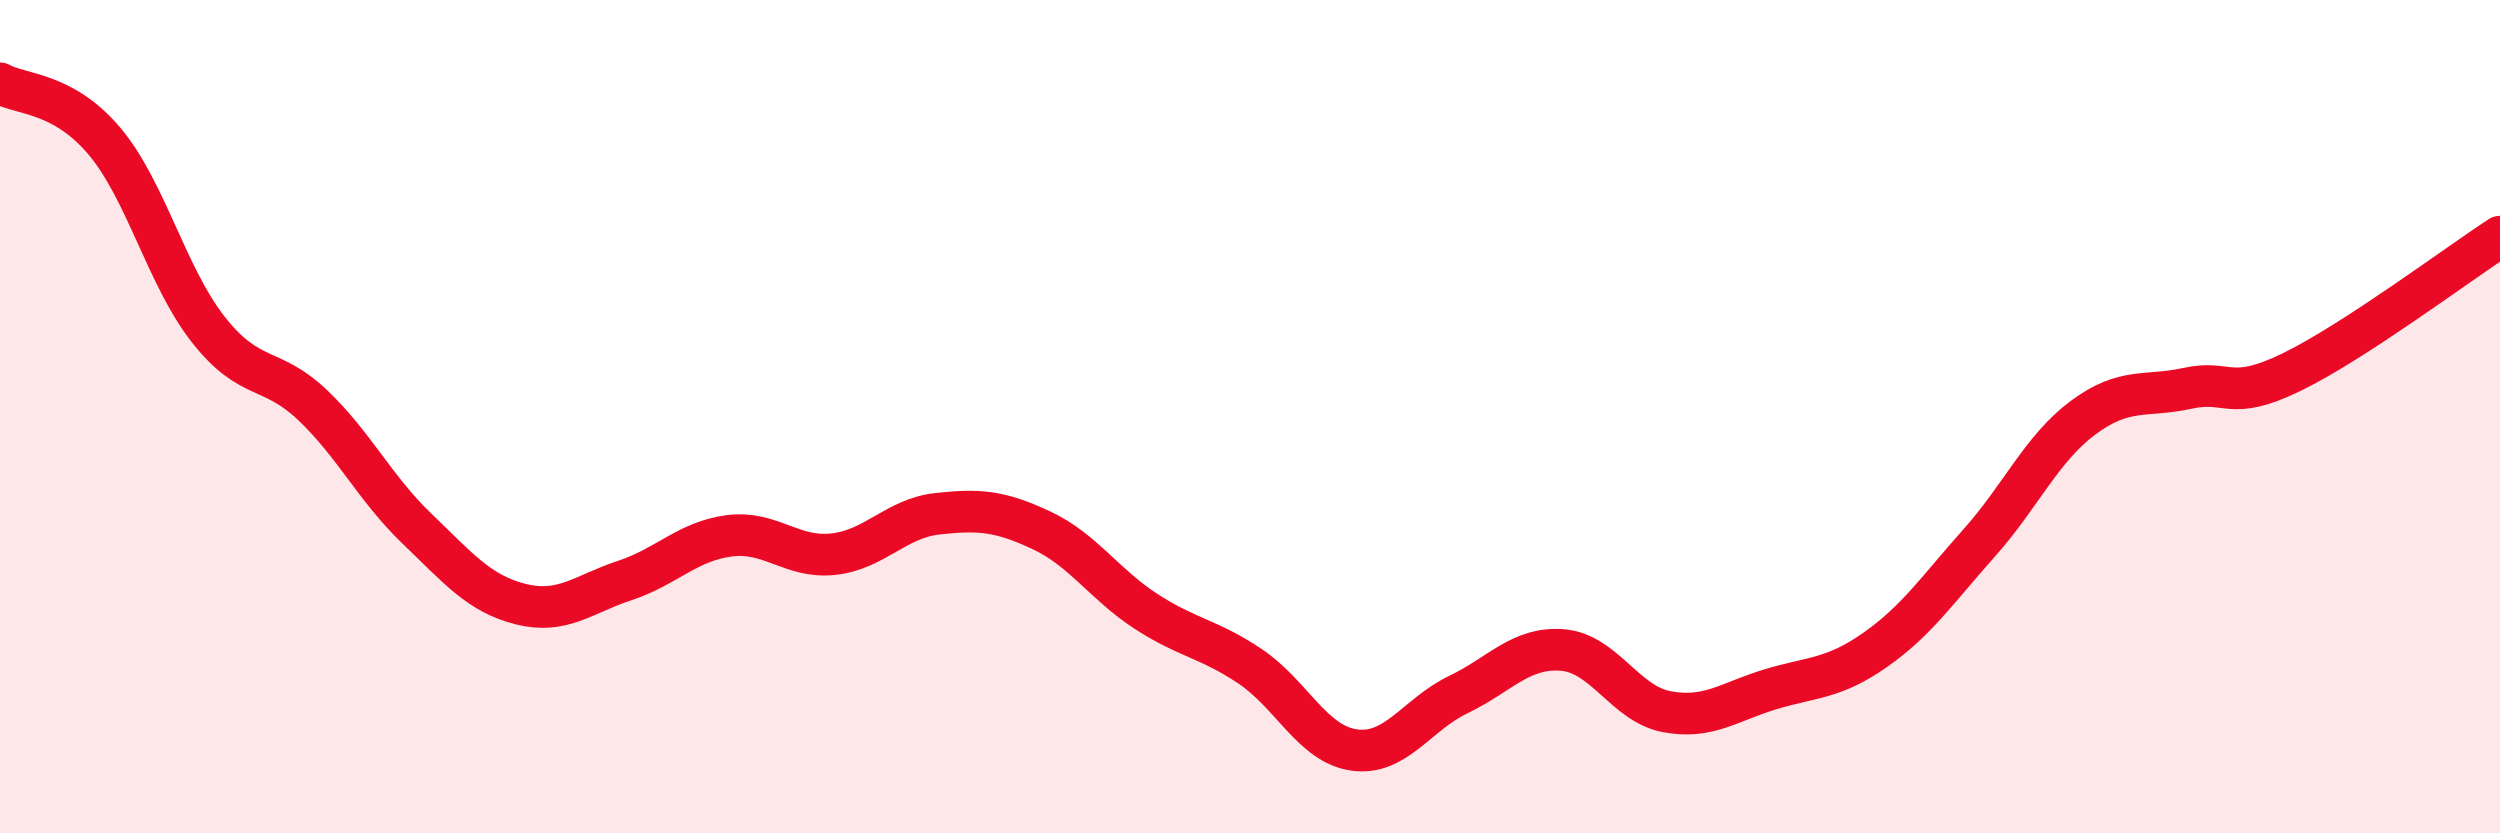
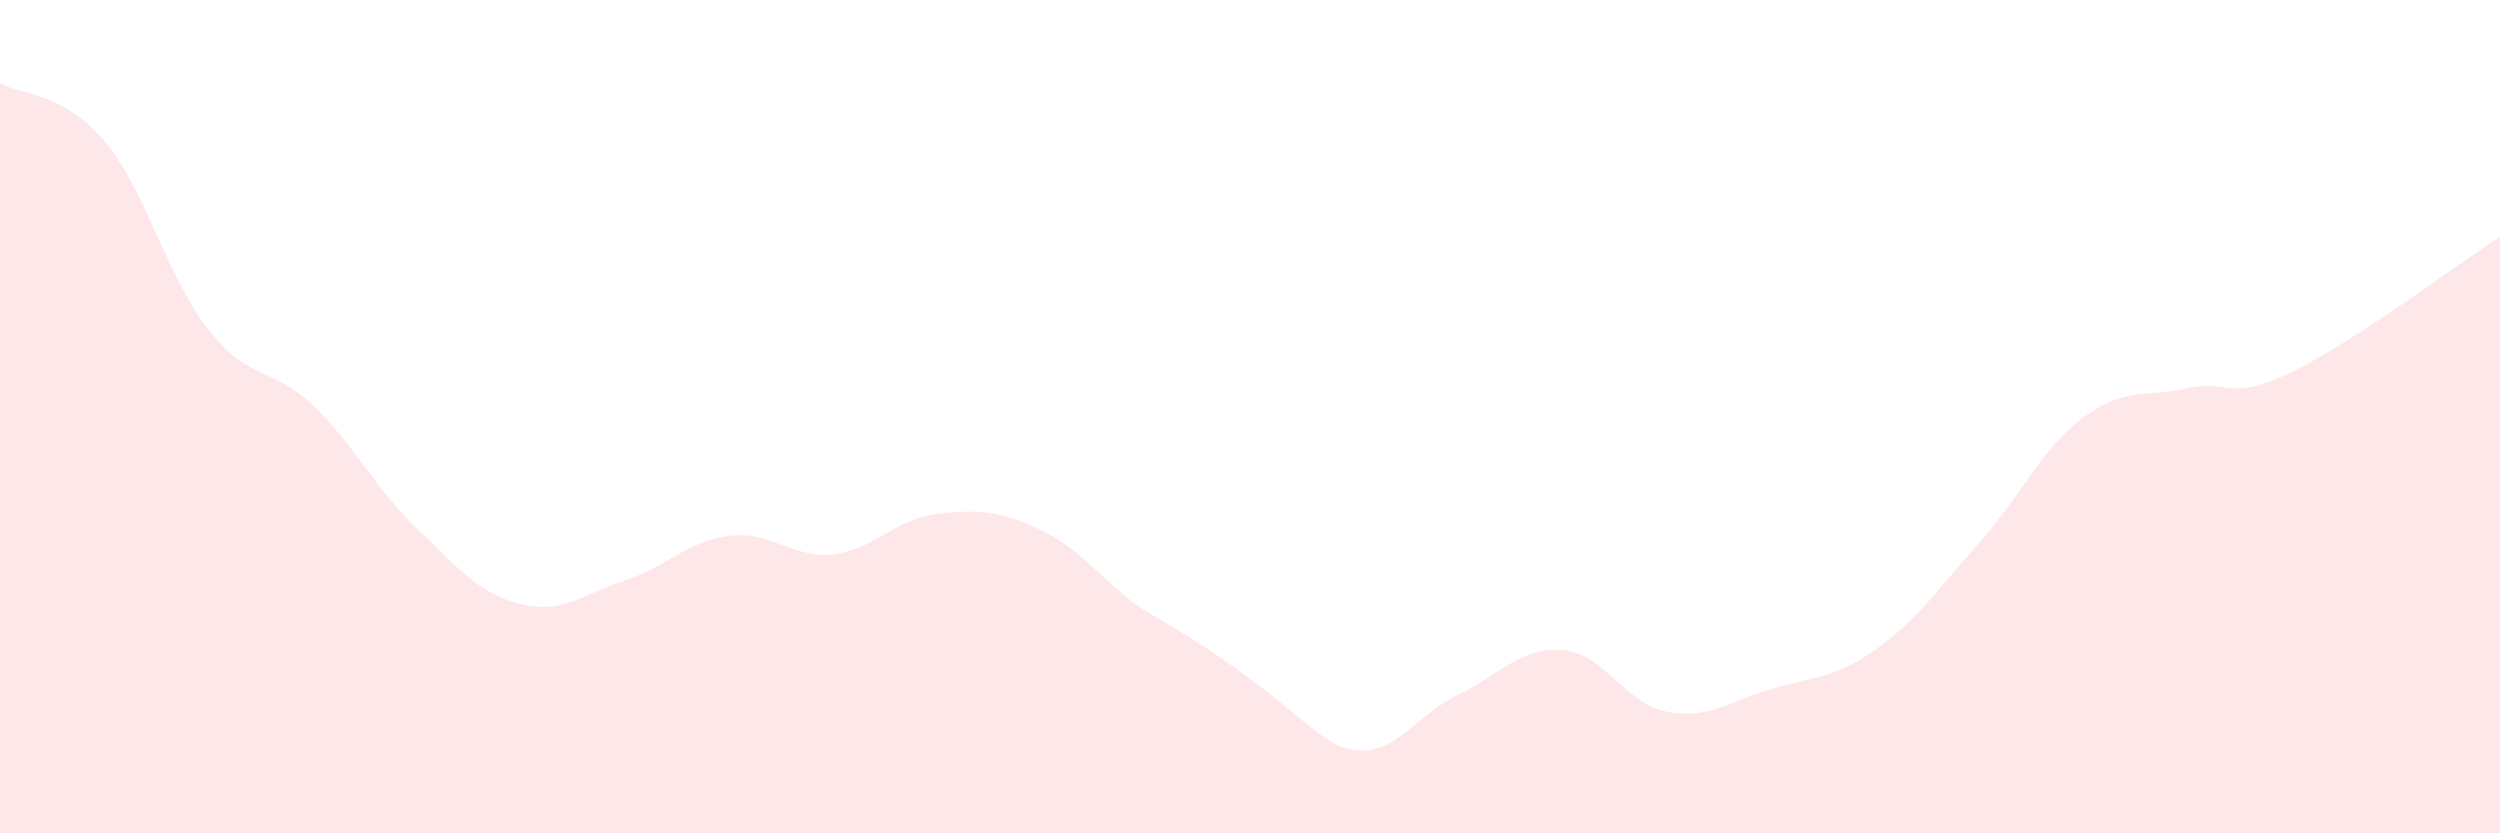
<svg xmlns="http://www.w3.org/2000/svg" width="60" height="20" viewBox="0 0 60 20">
-   <path d="M 0,2 C 0.5,2.28 1.5,2.2 2.5,3.38 C 3.5,4.56 4,6.64 5,7.91 C 6,9.18 6.5,8.77 7.5,9.72 C 8.5,10.67 9,11.72 10,12.68 C 11,13.64 11.5,14.25 12.5,14.5 C 13.5,14.75 14,14.26 15,13.93 C 16,13.6 16.5,12.99 17.5,12.86 C 18.5,12.73 19,13.41 20,13.3 C 21,13.19 21.5,12.44 22.5,12.33 C 23.5,12.22 24,12.26 25,12.73 C 26,13.2 26.5,14.02 27.5,14.67 C 28.5,15.32 29,15.32 30,15.99 C 31,16.66 31.5,17.86 32.5,18 C 33.5,18.14 34,17.15 35,16.67 C 36,16.19 36.5,15.52 37.5,15.6 C 38.5,15.68 39,16.89 40,17.08 C 41,17.27 41.5,16.84 42.5,16.54 C 43.5,16.24 44,16.3 45,15.6 C 46,14.9 46.5,14.15 47.5,13.03 C 48.5,11.91 49,10.76 50,10.02 C 51,9.28 51.5,9.54 52.5,9.32 C 53.5,9.1 53.5,9.66 55,8.93 C 56.5,8.2 59,6.33 60,5.68L60 20L0 20Z" fill="#EB0A25" opacity="0.1" stroke-linecap="round" stroke-linejoin="round" />
-   <path d="M 0,2 C 0.5,2.28 1.5,2.2 2.5,3.38 C 3.5,4.56 4,6.64 5,7.91 C 6,9.18 6.5,8.77 7.5,9.72 C 8.5,10.67 9,11.72 10,12.68 C 11,13.64 11.5,14.25 12.5,14.5 C 13.5,14.75 14,14.26 15,13.93 C 16,13.6 16.5,12.99 17.5,12.86 C 18.5,12.73 19,13.41 20,13.3 C 21,13.19 21.5,12.44 22.5,12.33 C 23.5,12.22 24,12.26 25,12.73 C 26,13.2 26.5,14.02 27.5,14.67 C 28.5,15.32 29,15.32 30,15.99 C 31,16.66 31.5,17.86 32.5,18 C 33.5,18.14 34,17.15 35,16.67 C 36,16.19 36.5,15.52 37.5,15.6 C 38.5,15.68 39,16.89 40,17.08 C 41,17.27 41.5,16.84 42.5,16.54 C 43.5,16.24 44,16.3 45,15.6 C 46,14.9 46.5,14.15 47.5,13.03 C 48.5,11.91 49,10.76 50,10.02 C 51,9.28 51.5,9.54 52.5,9.32 C 53.5,9.1 53.5,9.66 55,8.93 C 56.5,8.2 59,6.33 60,5.68" stroke="#EB0A25" stroke-width="1" fill="none" stroke-linecap="round" stroke-linejoin="round" />
+   <path d="M 0,2 C 0.5,2.28 1.5,2.2 2.5,3.38 C 3.5,4.56 4,6.64 5,7.91 C 6,9.18 6.5,8.77 7.5,9.72 C 8.5,10.67 9,11.72 10,12.68 C 11,13.64 11.5,14.25 12.5,14.5 C 13.5,14.75 14,14.26 15,13.93 C 16,13.6 16.5,12.99 17.5,12.86 C 18.5,12.73 19,13.41 20,13.3 C 21,13.19 21.5,12.44 22.5,12.33 C 23.5,12.22 24,12.26 25,12.73 C 26,13.2 26.5,14.02 27.5,14.67 C 31,16.66 31.5,17.86 32.5,18 C 33.5,18.14 34,17.15 35,16.67 C 36,16.19 36.5,15.52 37.5,15.6 C 38.5,15.68 39,16.89 40,17.08 C 41,17.27 41.5,16.84 42.5,16.54 C 43.5,16.24 44,16.3 45,15.6 C 46,14.9 46.5,14.15 47.5,13.03 C 48.5,11.91 49,10.76 50,10.02 C 51,9.28 51.5,9.54 52.5,9.32 C 53.5,9.1 53.5,9.66 55,8.93 C 56.5,8.2 59,6.33 60,5.68L60 20L0 20Z" fill="#EB0A25" opacity="0.1" stroke-linecap="round" stroke-linejoin="round" />
</svg>